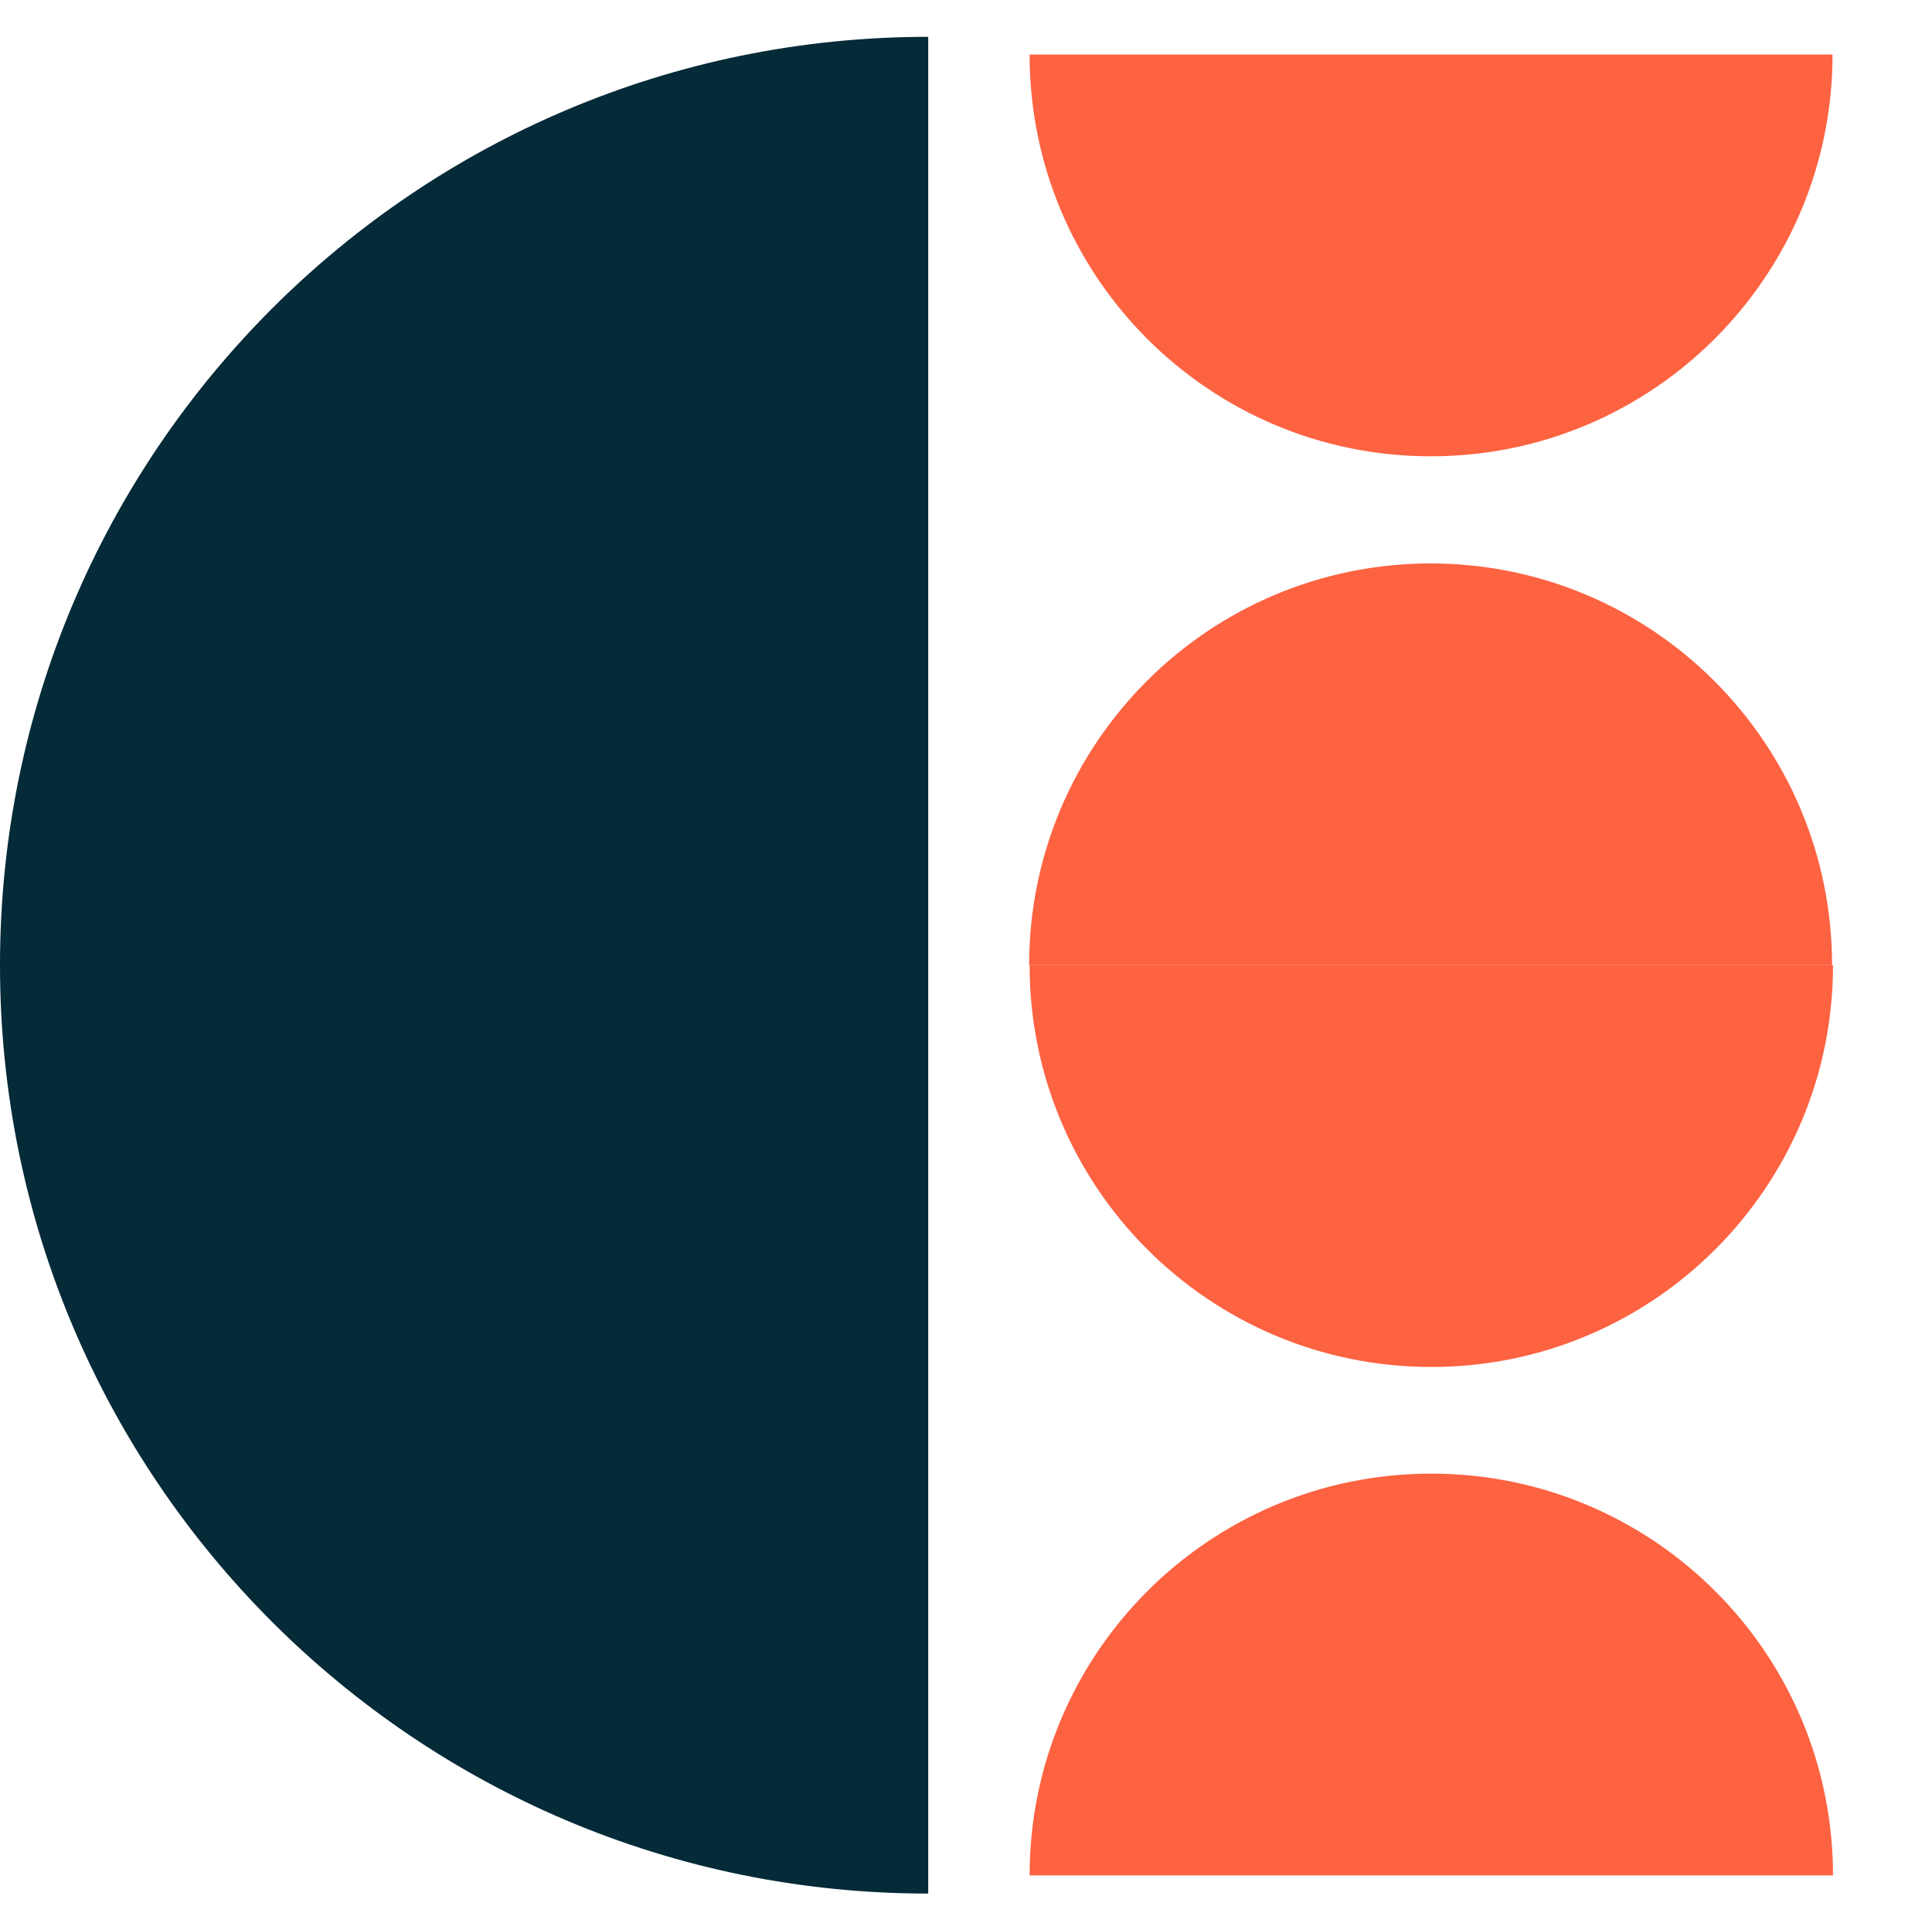
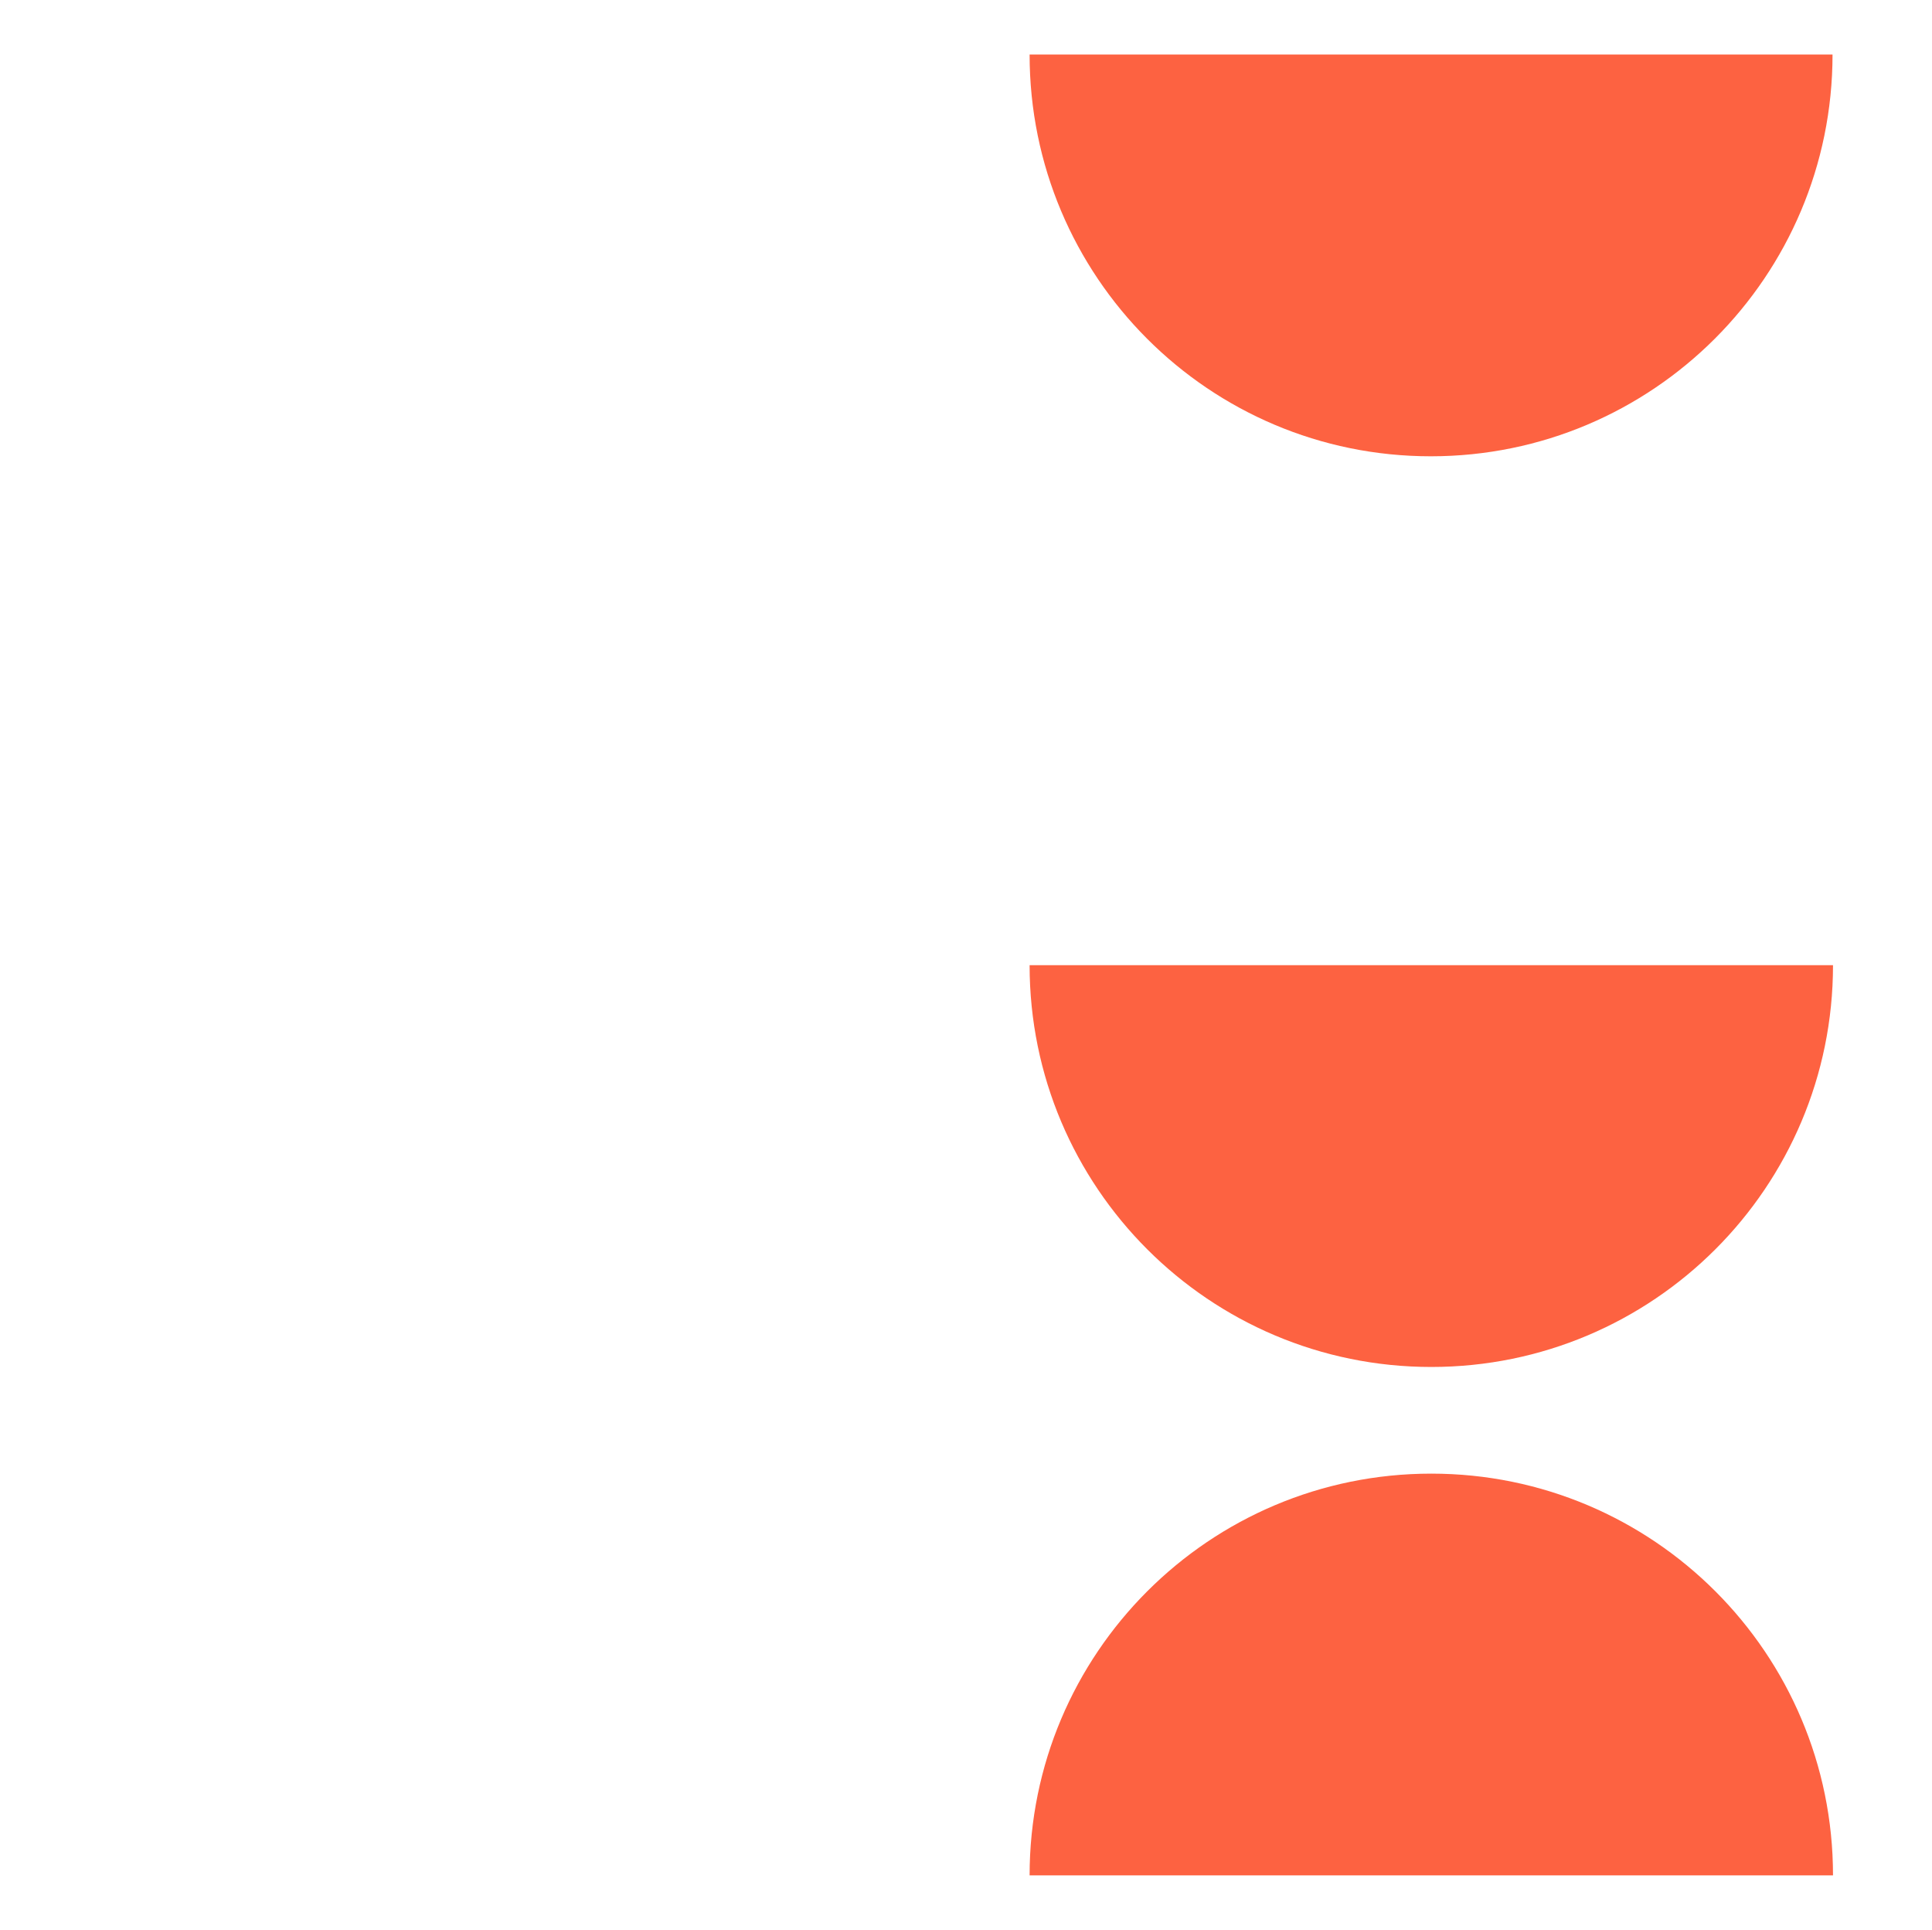
<svg xmlns="http://www.w3.org/2000/svg" id="Calque_1" version="1.1" viewBox="0 0 404 403.5">
  <defs>
    <style>
      .st0 {
        fill: #052a38;
      }

      .st1 {
        fill: #fd6241;
      }
    </style>
  </defs>
  <path class="st0" d="M-471.5-708.9h186.6v206.6c-104.1-5-186.9-91-186.9-196.3s0-6.9.3-10.3Z" />
-   <path class="st0" d="M0,201.8c0,107.2,86.9,194.1,194.1,194.1V7.7C86.9,7.7,0,94.6,0,201.8Z" />
  <path class="st1" d="M383.2,11.4c0,46.4-37.6,84-84,84S215.3,57.8,215.3,11.4h167.9Z" />
  <path class="st1" d="M215.3,392.1c0-46.4,37.6-84,84-84,46.4,0,84,37.6,84,84h-167.9Z" />
  <g>
    <path class="st1" d="M215.3,201.8c0,46.4,37.6,84,84,84s84-37.6,84-84h-167.9Z" />
-     <path class="st1" d="M299.2,117.8c-46.4,0-84,37.6-84,84h167.9c0-46.4-37.6-84-84-84Z" />
  </g>
</svg>